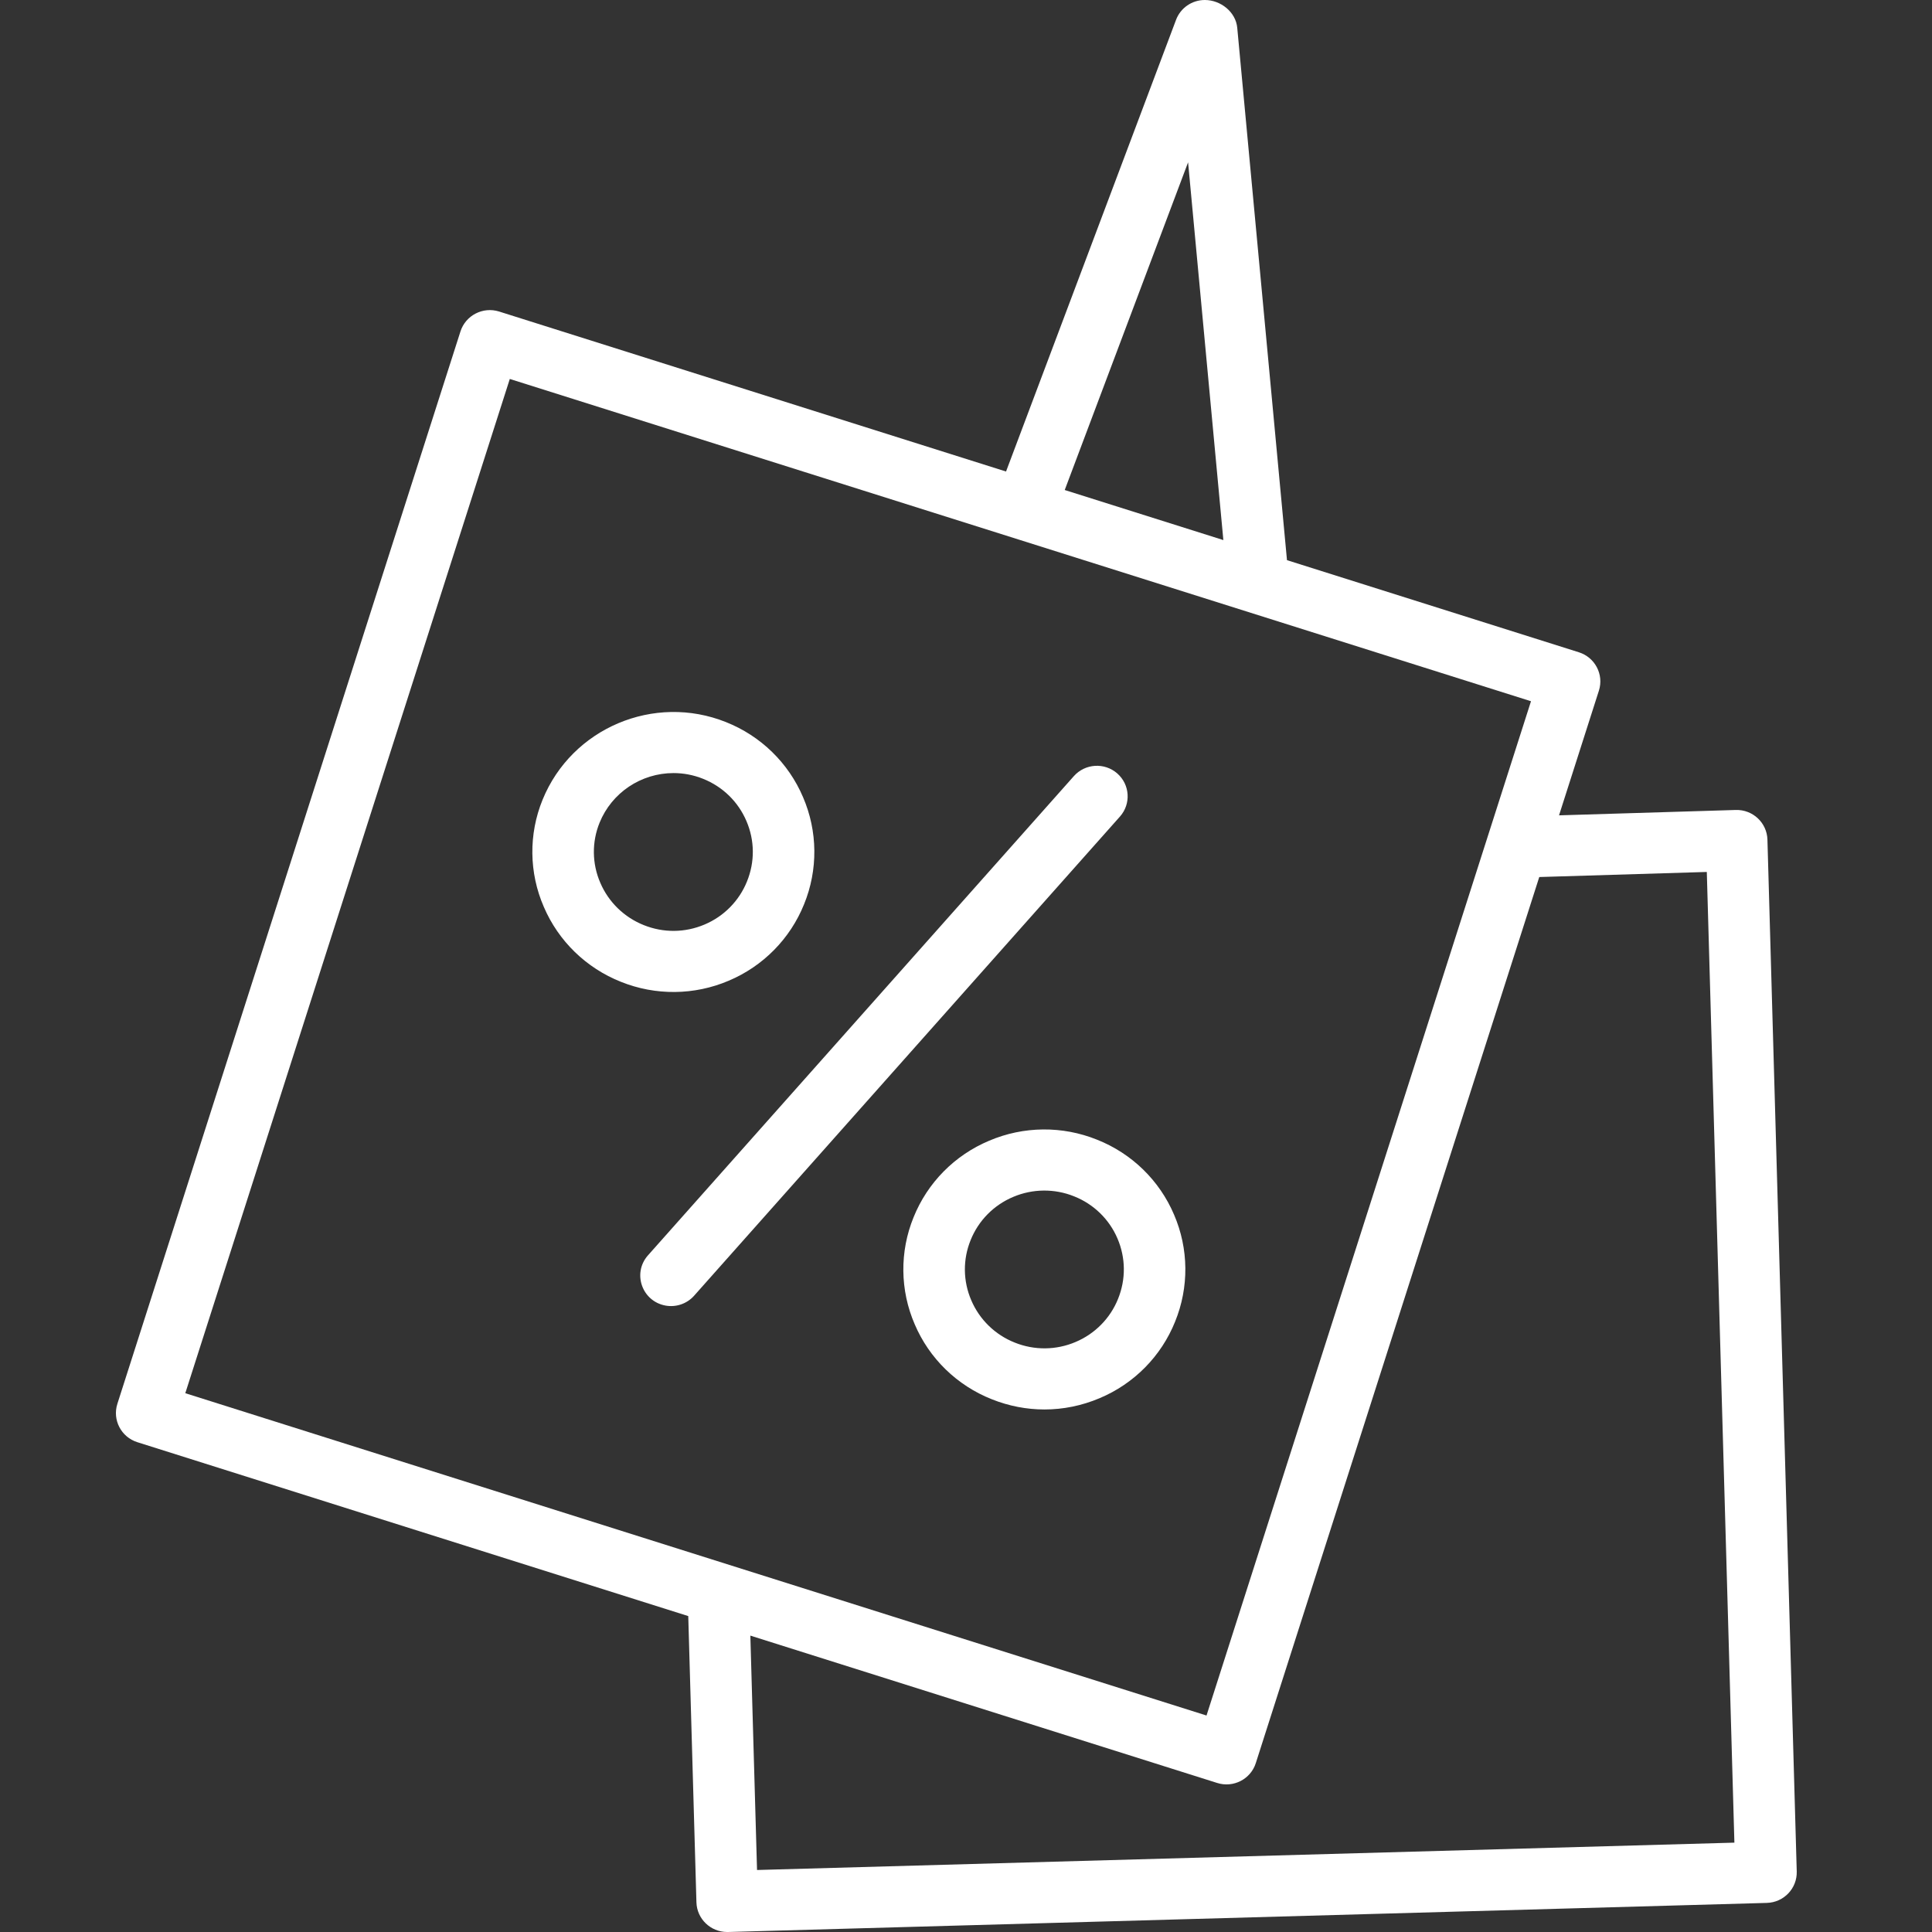
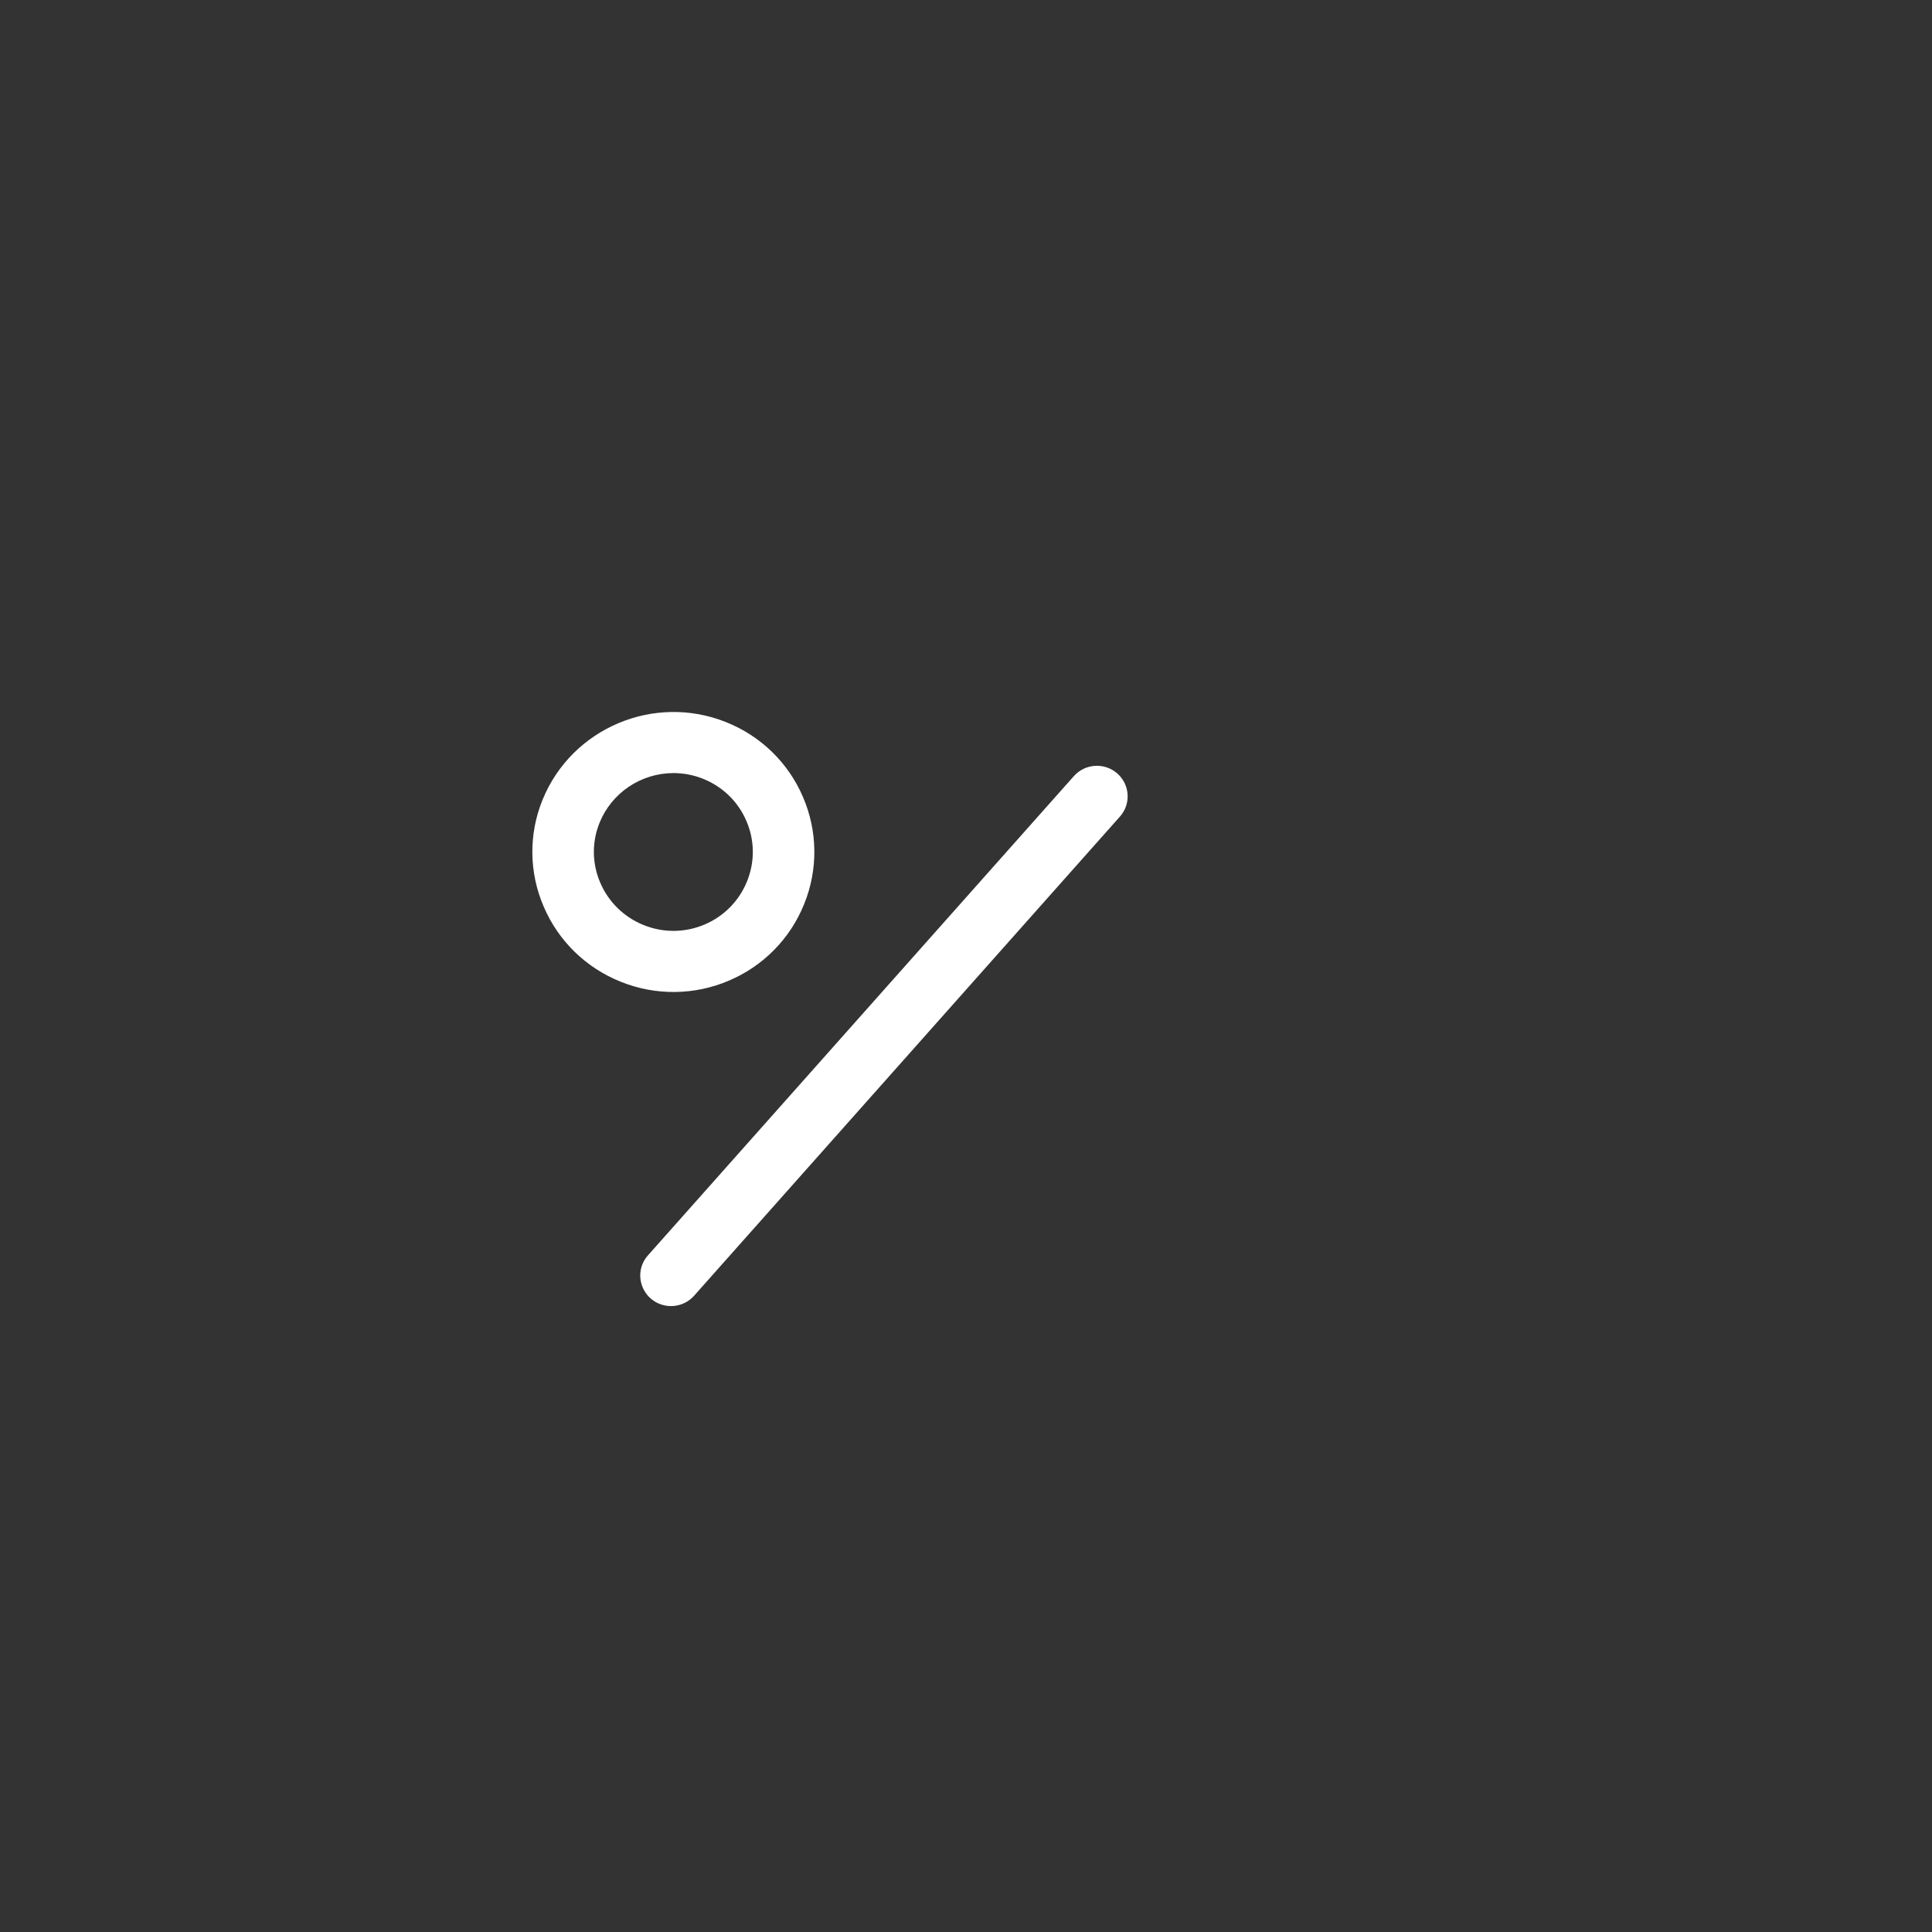
<svg xmlns="http://www.w3.org/2000/svg" viewBox="0 0 100.00 100.00" data-guides="{&quot;vertical&quot;:[],&quot;horizontal&quot;:[]}">
  <rect x="0" y="0" width="100.00" height="100.00" fill="#333333" stroke="none" />
  <defs />
  <path fill="#ffffff" stroke="none" fill-opacity="1" stroke-width="1" stroke-opacity="1" color="rgb(51, 51, 51)" fill-rule="evenodd" id="tSvg269102b6ee" title="Path 1" d="M57.829 40.033C57.17 39.455 56.165 39.518 55.583 40.172C48.23 48.445 40.877 56.719 33.525 64.992C32.727 65.916 33.235 67.35 34.439 67.575C34.982 67.676 35.539 67.49 35.911 67.084C43.264 58.81 50.616 50.537 57.969 42.264C58.55 41.609 58.488 40.611 57.829 40.033ZM37.717 50.762C39.497 50.012 40.901 48.587 41.619 46.803C42.346 45.022 42.327 43.026 41.565 41.26C40.812 39.489 39.377 38.091 37.58 37.377C33.855 35.884 29.596 37.685 28.084 41.393C27.356 43.176 27.379 45.175 28.148 46.94C28.905 48.71 30.342 50.106 32.14 50.819C33.932 51.54 35.94 51.52 37.717 50.762ZM31.073 45.697C30.64 44.704 30.627 43.58 31.036 42.578C31.667 41.03 33.179 40.016 34.861 40.014C35.37 40.014 35.889 40.109 36.389 40.31C37.408 40.717 38.205 41.493 38.635 42.497C39.066 43.5 39.076 44.609 38.665 45.621C38.261 46.627 37.469 47.431 36.466 47.854C35.457 48.281 34.344 48.292 33.328 47.886C32.313 47.484 31.501 46.696 31.073 45.697Z" style="" />
-   <path fill="#ffffff" stroke="none" fill-opacity="1" stroke-width="1" stroke-opacity="1" color="rgb(51, 51, 51)" fill-rule="evenodd" id="tSvga5c49e5fc1" title="Path 2" d="M91.482 43.46C91.457 42.585 90.722 41.897 89.842 41.924C86.793 42.017 83.744 42.109 80.695 42.202C81.383 40.05 82.071 37.899 82.759 35.747C83.024 34.915 82.561 34.027 81.724 33.762C76.687 32.173 71.65 30.583 66.614 28.994C65.755 19.807 64.897 10.621 64.039 1.434C63.962 0.622 63.185 -0 62.362 -0C61.698 -0 61.104 0.409 60.872 1.027C57.939 8.82 55.005 16.613 52.072 24.406C43.326 21.645 34.579 18.885 25.833 16.124C24.995 15.862 24.102 16.322 23.834 17.153C17.914 35.656 11.995 54.159 6.075 72.662C5.809 73.495 6.272 74.384 7.11 74.648C16.615 77.648 26.12 80.648 35.624 83.648C35.765 88.586 35.906 93.525 36.047 98.463C36.071 99.32 36.779 100 37.637 100C37.652 100 37.667 100 37.683 100C55.606 99.498 73.53 98.996 91.454 98.494C92.332 98.468 93.023 97.741 92.999 96.869C92.494 79.066 91.988 61.263 91.482 43.46ZM61.495 8.402C62.103 14.92 62.712 21.437 63.321 27.954C60.584 27.09 57.847 26.226 55.11 25.363C57.238 19.709 59.366 14.056 61.495 8.402ZM26.387 19.615C44.006 25.176 61.625 30.736 79.244 36.296C73.646 53.796 68.048 71.296 62.449 88.795C44.83 83.234 27.21 77.673 9.591 72.112C15.189 54.613 20.788 37.114 26.387 19.615ZM39.184 96.791C39.069 92.747 38.953 88.703 38.838 84.659C46.893 87.202 54.947 89.744 63.002 92.286C63.84 92.551 64.735 92.09 65 91.258C69.891 75.97 74.781 60.683 79.672 45.395C82.563 45.308 85.453 45.22 88.344 45.132C88.82 61.88 89.296 78.627 89.772 95.375C72.909 95.847 56.047 96.319 39.184 96.791Z" style="" />
-   <path fill="#ffffff" stroke="none" fill-opacity="1" stroke-width="1" stroke-opacity="1" color="rgb(51, 51, 51)" fill-rule="evenodd" id="tSvg1944c895039" title="Path 3" d="M56.783 58.99C54.989 58.265 52.977 58.285 51.197 59.044C49.414 59.792 48.006 61.218 47.287 63.004C46.56 64.785 46.581 66.781 47.346 68.546C48.1 70.317 49.537 71.714 51.336 72.425C52.217 72.778 53.14 72.954 54.06 72.954C55.029 72.954 55.997 72.759 56.913 72.371C58.697 71.623 60.105 70.197 60.822 68.41C61.549 66.63 61.53 64.635 60.768 62.869C60.015 61.099 58.58 59.702 56.783 58.99ZM57.87 67.23C57.466 68.236 56.673 69.04 55.669 69.462C54.667 69.889 53.534 69.9 52.524 69.492C51.51 69.091 50.7 68.303 50.274 67.305C49.843 66.311 49.831 65.187 50.241 64.184C50.646 63.177 51.439 62.373 52.445 61.951C53.449 61.525 54.583 61.514 55.595 61.922C56.607 62.322 57.416 63.109 57.841 64.106C58.269 65.108 58.28 66.218 57.87 67.23Z" style="" />
</svg>